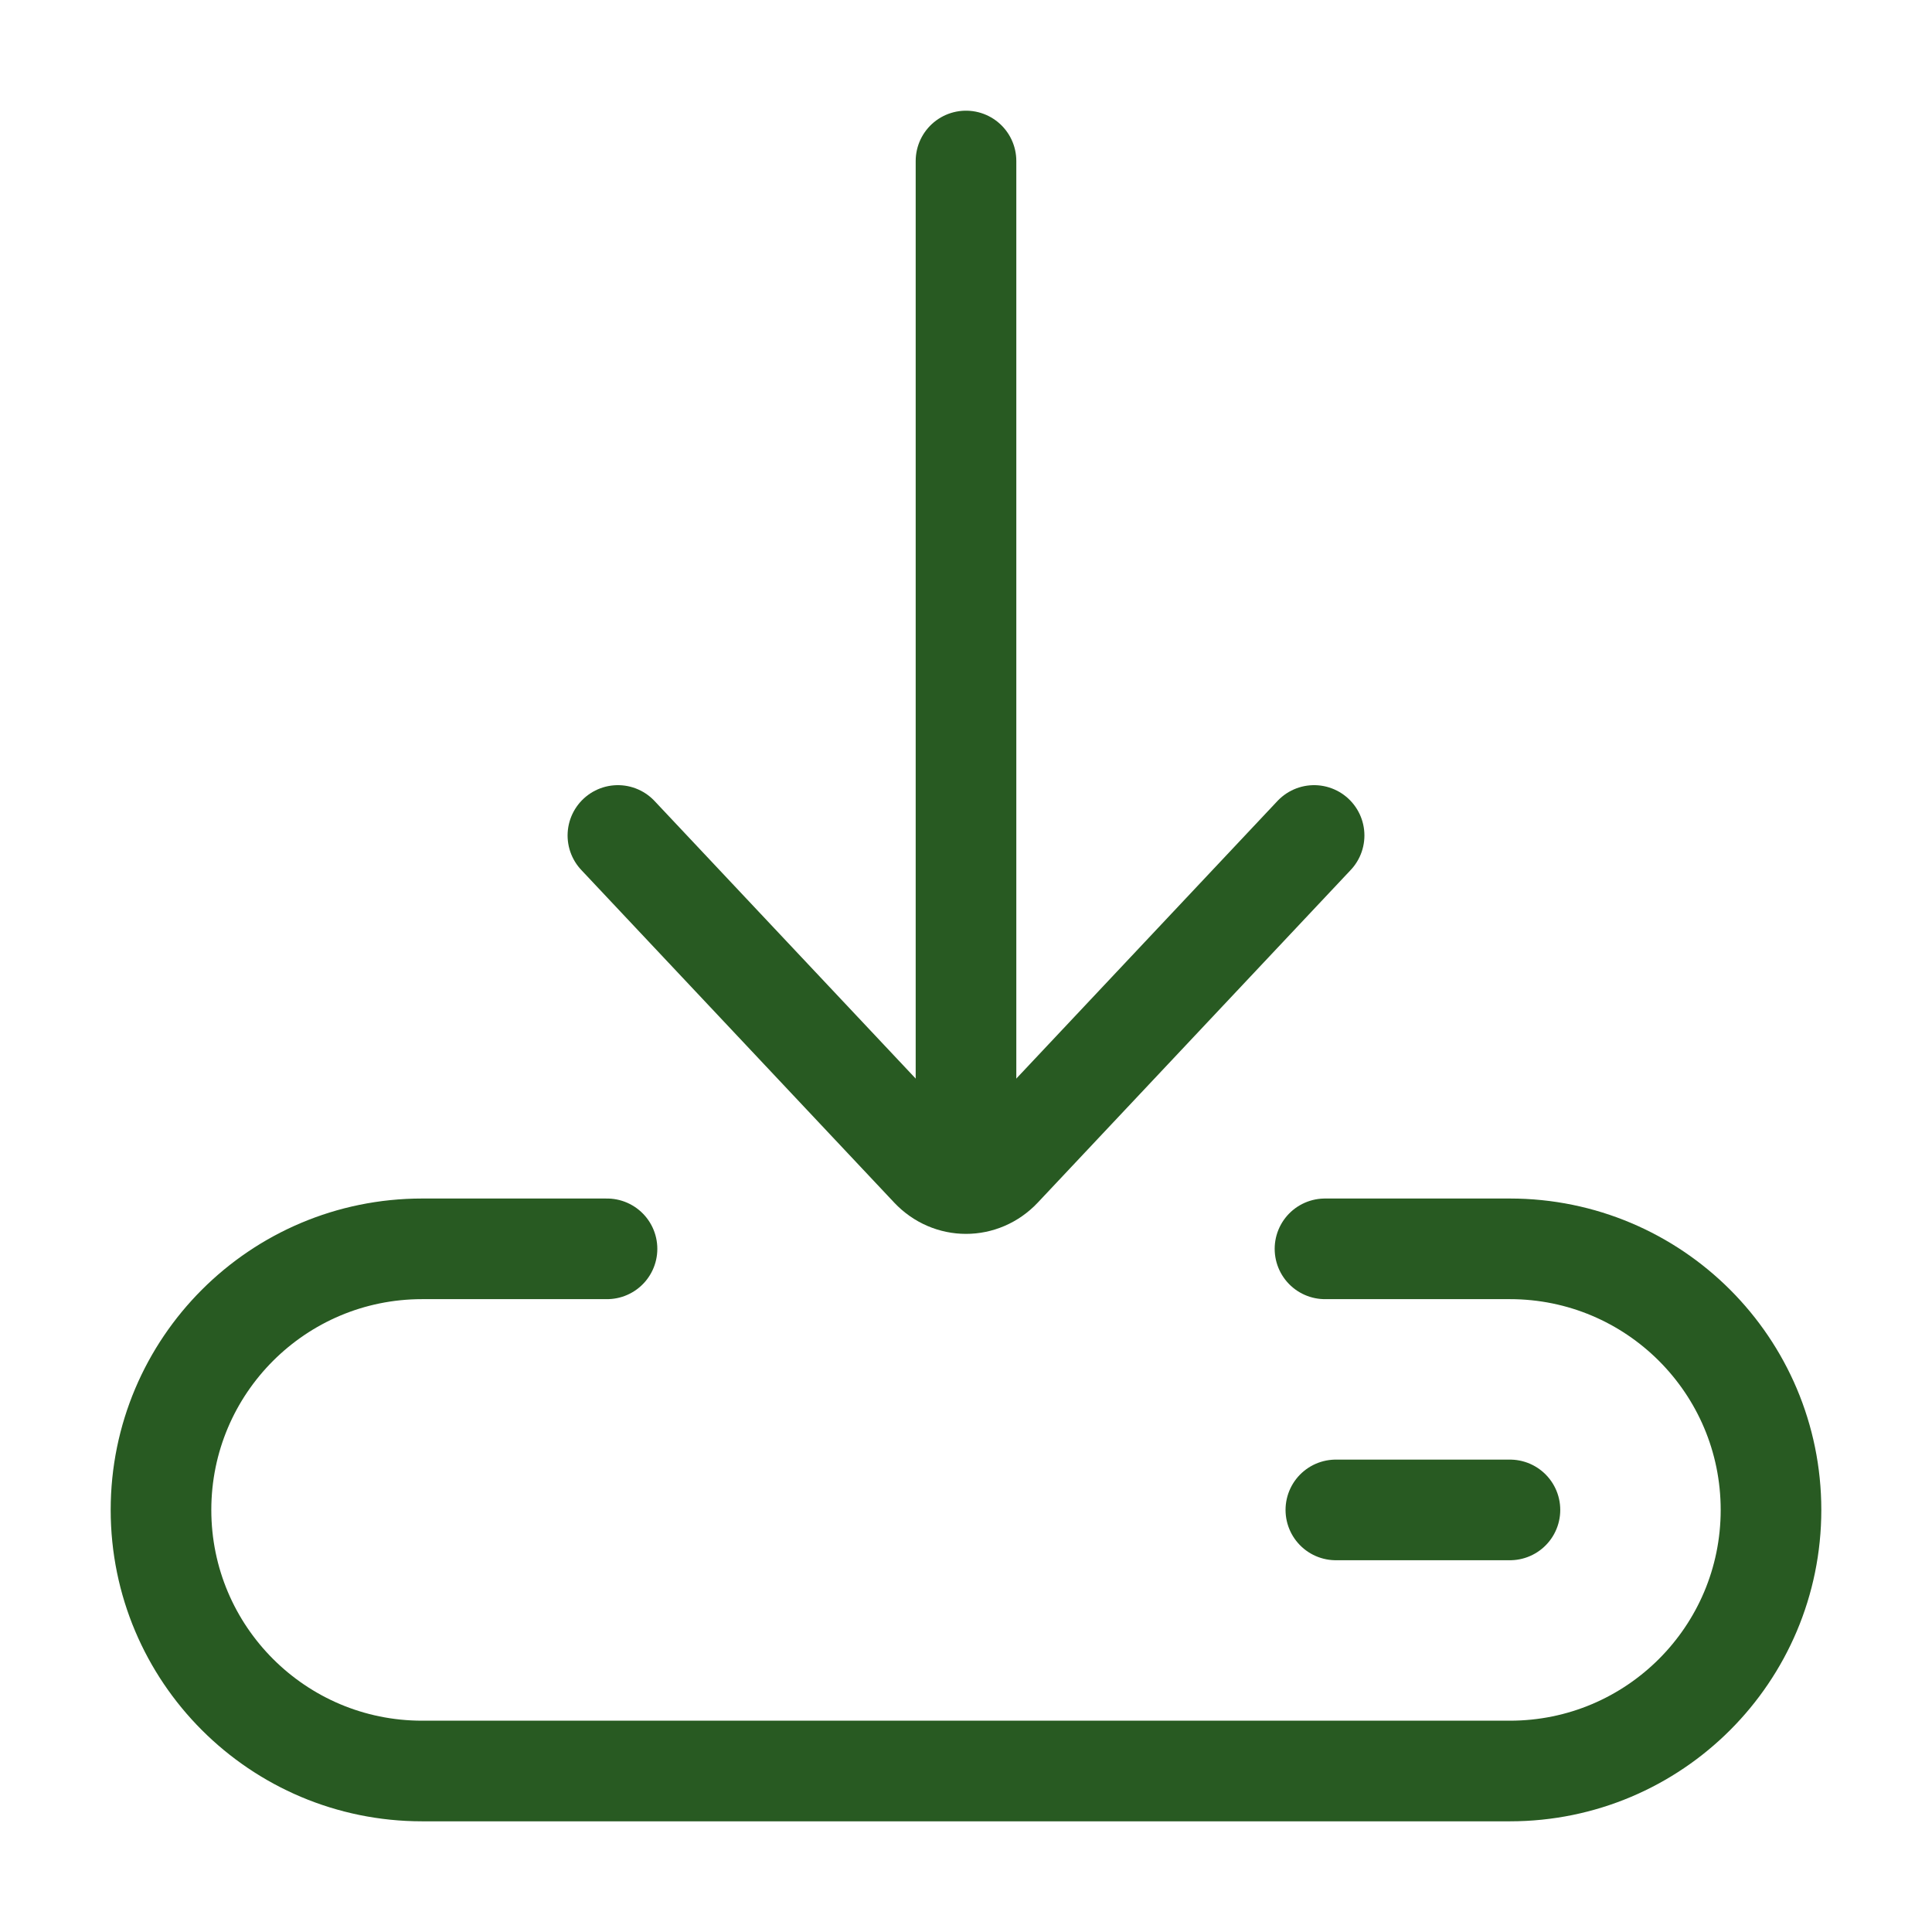
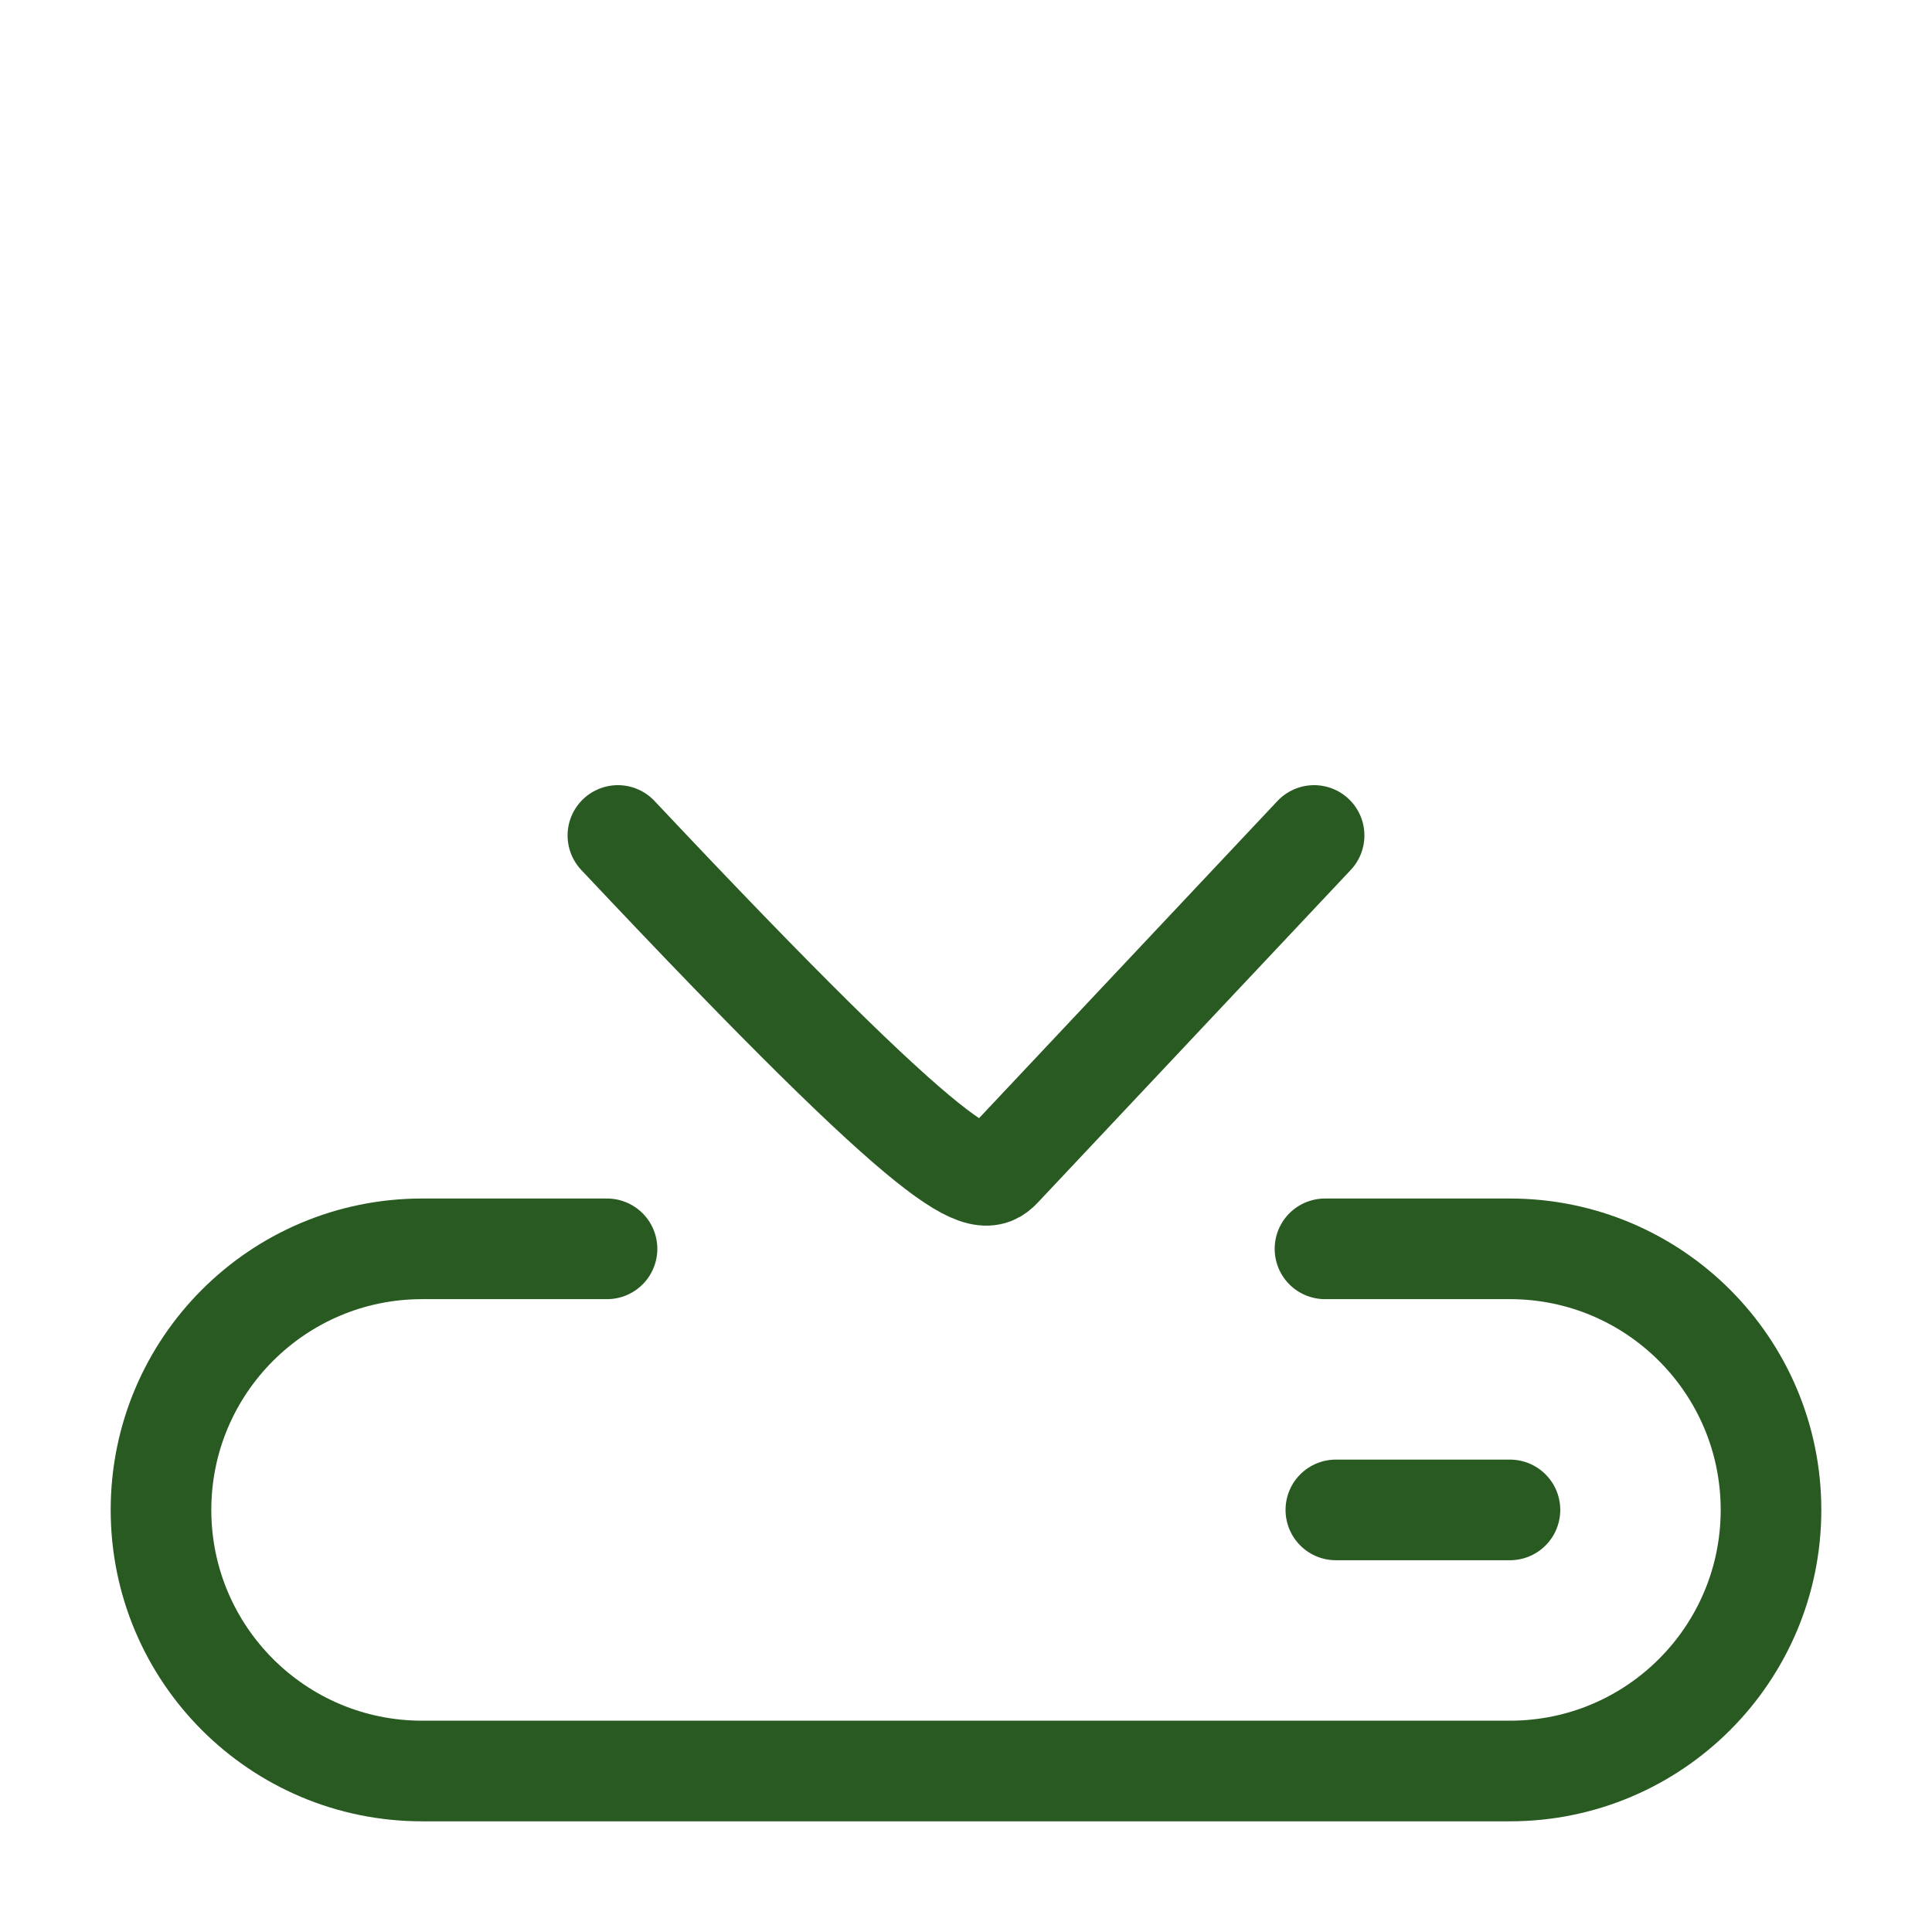
<svg xmlns="http://www.w3.org/2000/svg" width="96" height="96" viewBox="0 0 96 96" fill="none">
  <path d="M65.838 62.054H75.027C82.192 62.054 88 67.862 88 75.027C88 82.192 82.192 88 75.027 88H20.973C13.808 88 8 82.192 8 75.027C8 67.862 13.808 62.054 20.973 62.054H30.162" stroke="#285A22" stroke-width="5" stroke-linecap="round" />
-   <path d="M30.703 41.514L46.252 58.042C47.218 59.067 48.782 59.067 49.747 58.042L65.297 41.514" stroke="#285A22" stroke-width="5" stroke-linecap="round" />
-   <path d="M48 8V54.486" stroke="#285A22" stroke-width="5" stroke-linecap="round" stroke-linejoin="round" />
+   <path d="M30.703 41.514C47.218 59.067 48.782 59.067 49.747 58.042L65.297 41.514" stroke="#285A22" stroke-width="5" stroke-linecap="round" />
  <path d="M66.378 75.027H75.028" stroke="#285A22" stroke-width="5" stroke-linecap="round" stroke-linejoin="round" />
</svg>